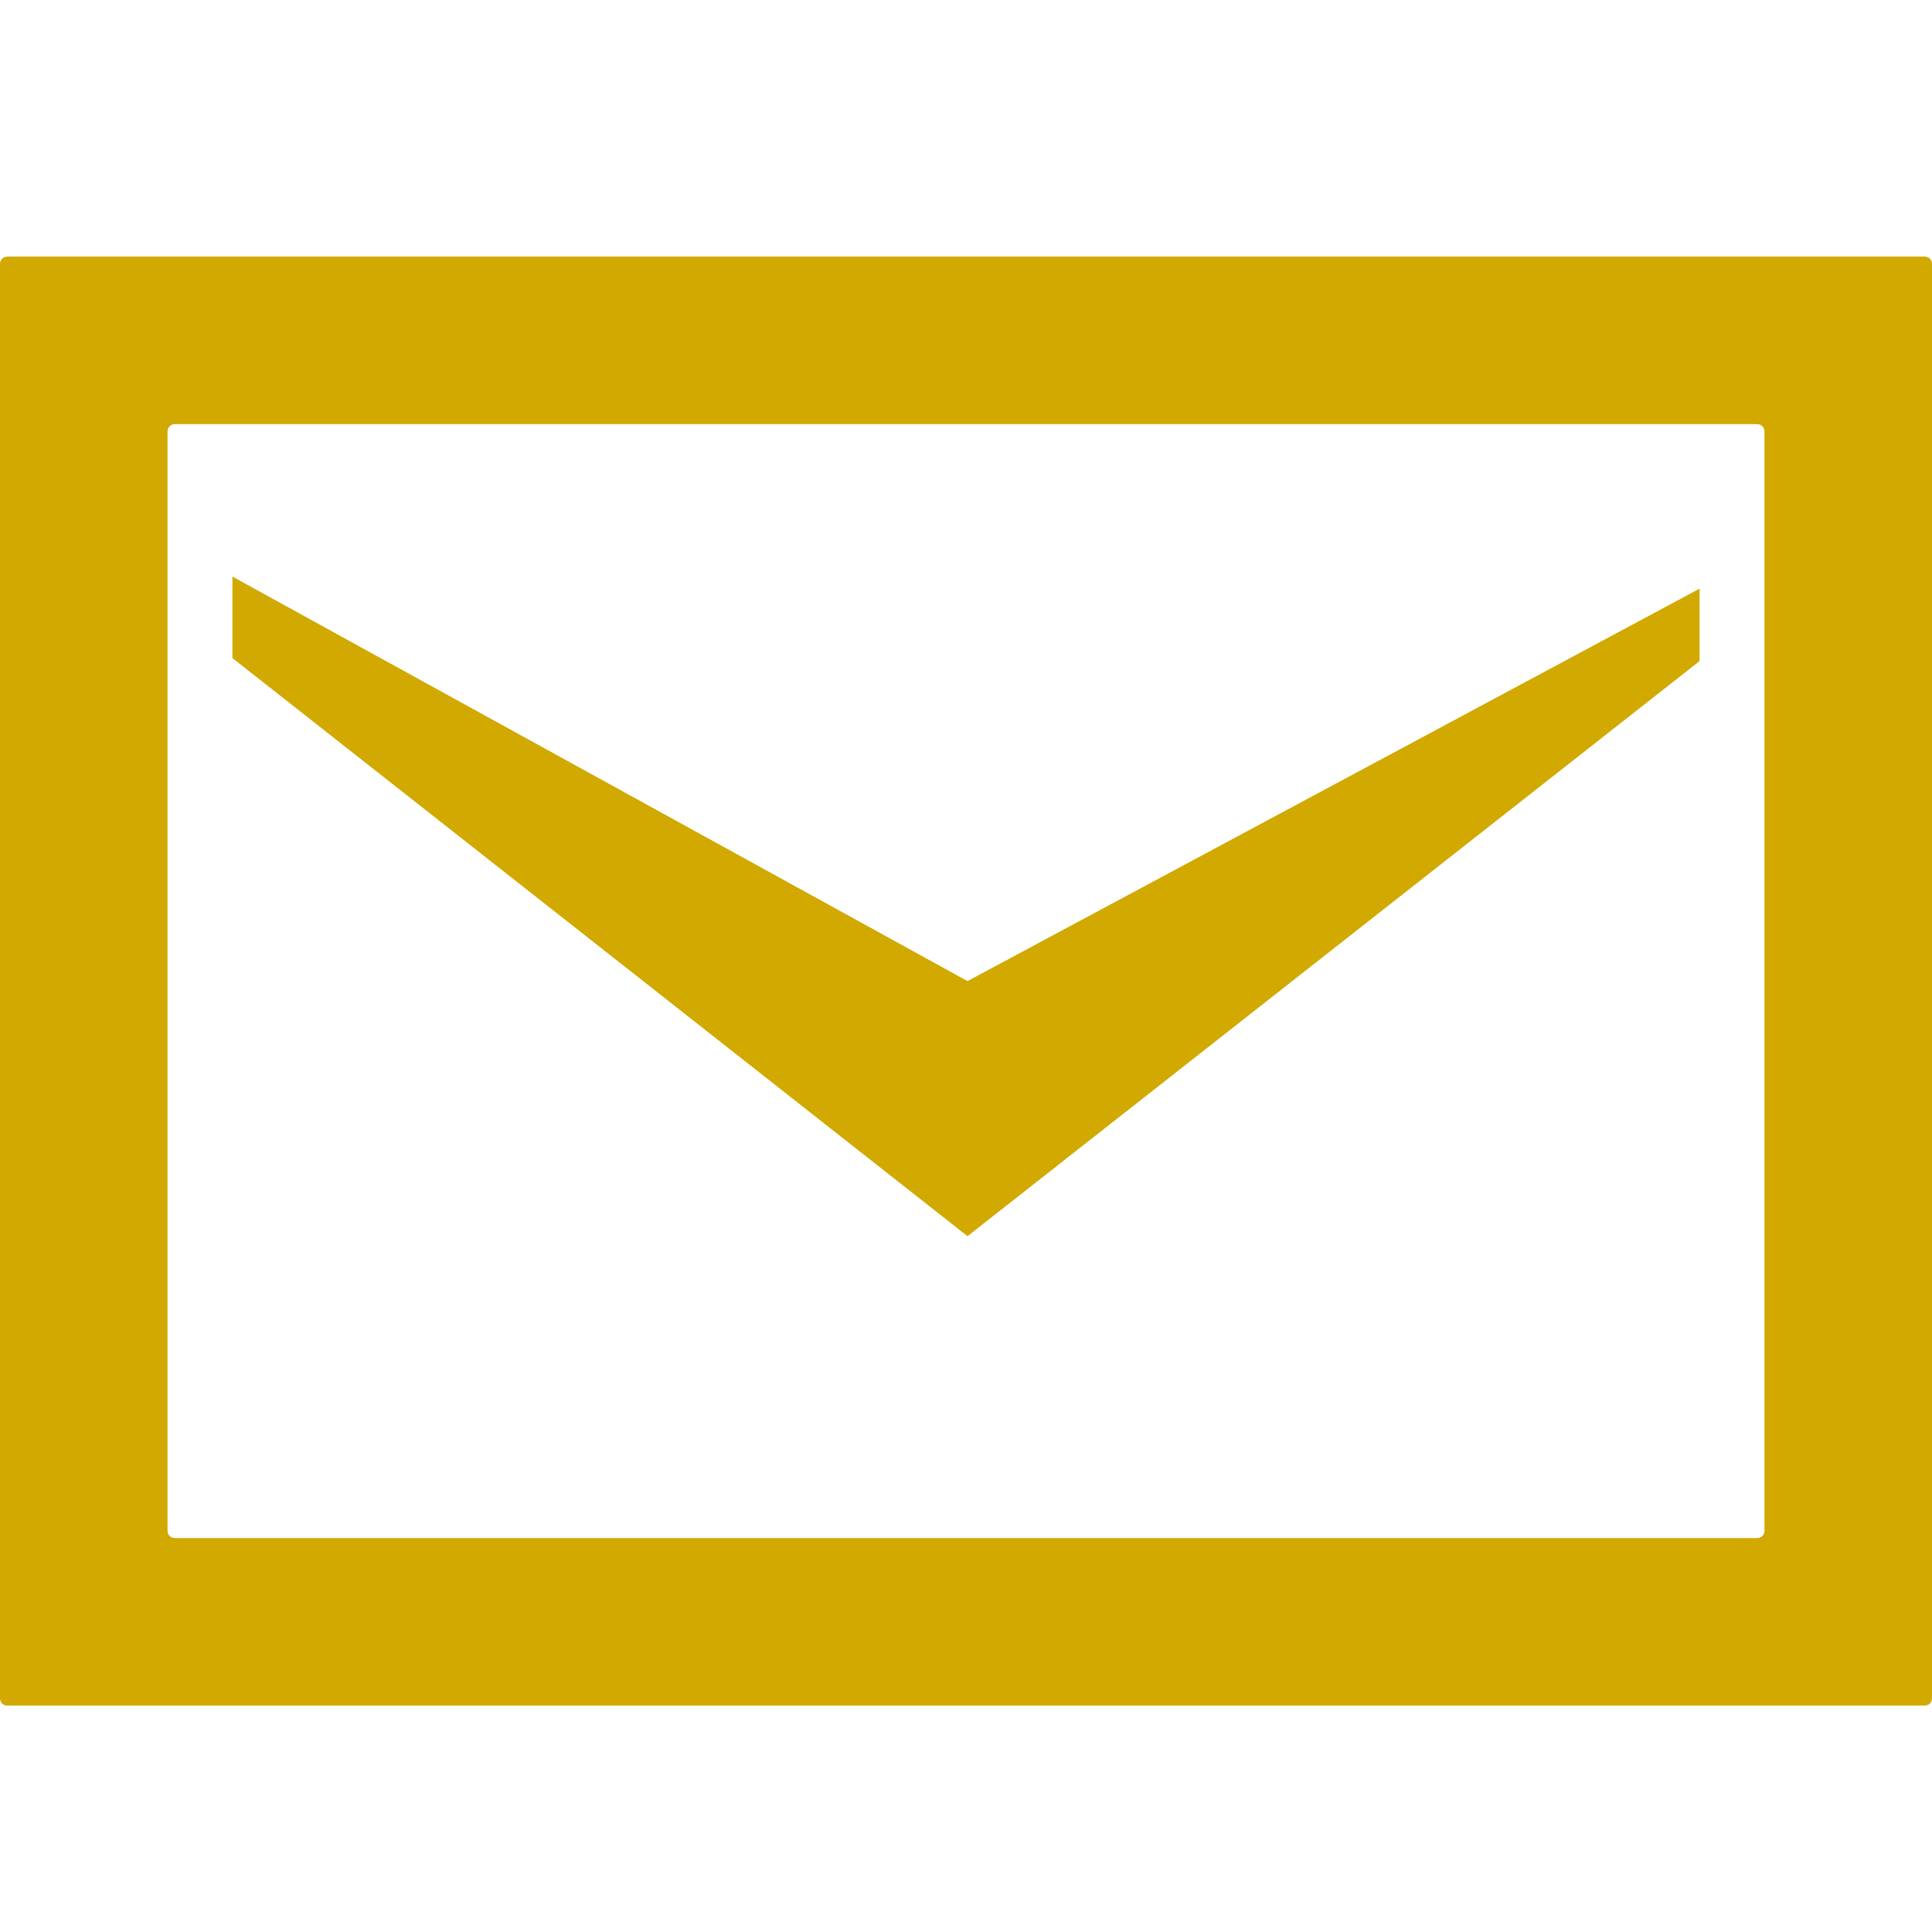
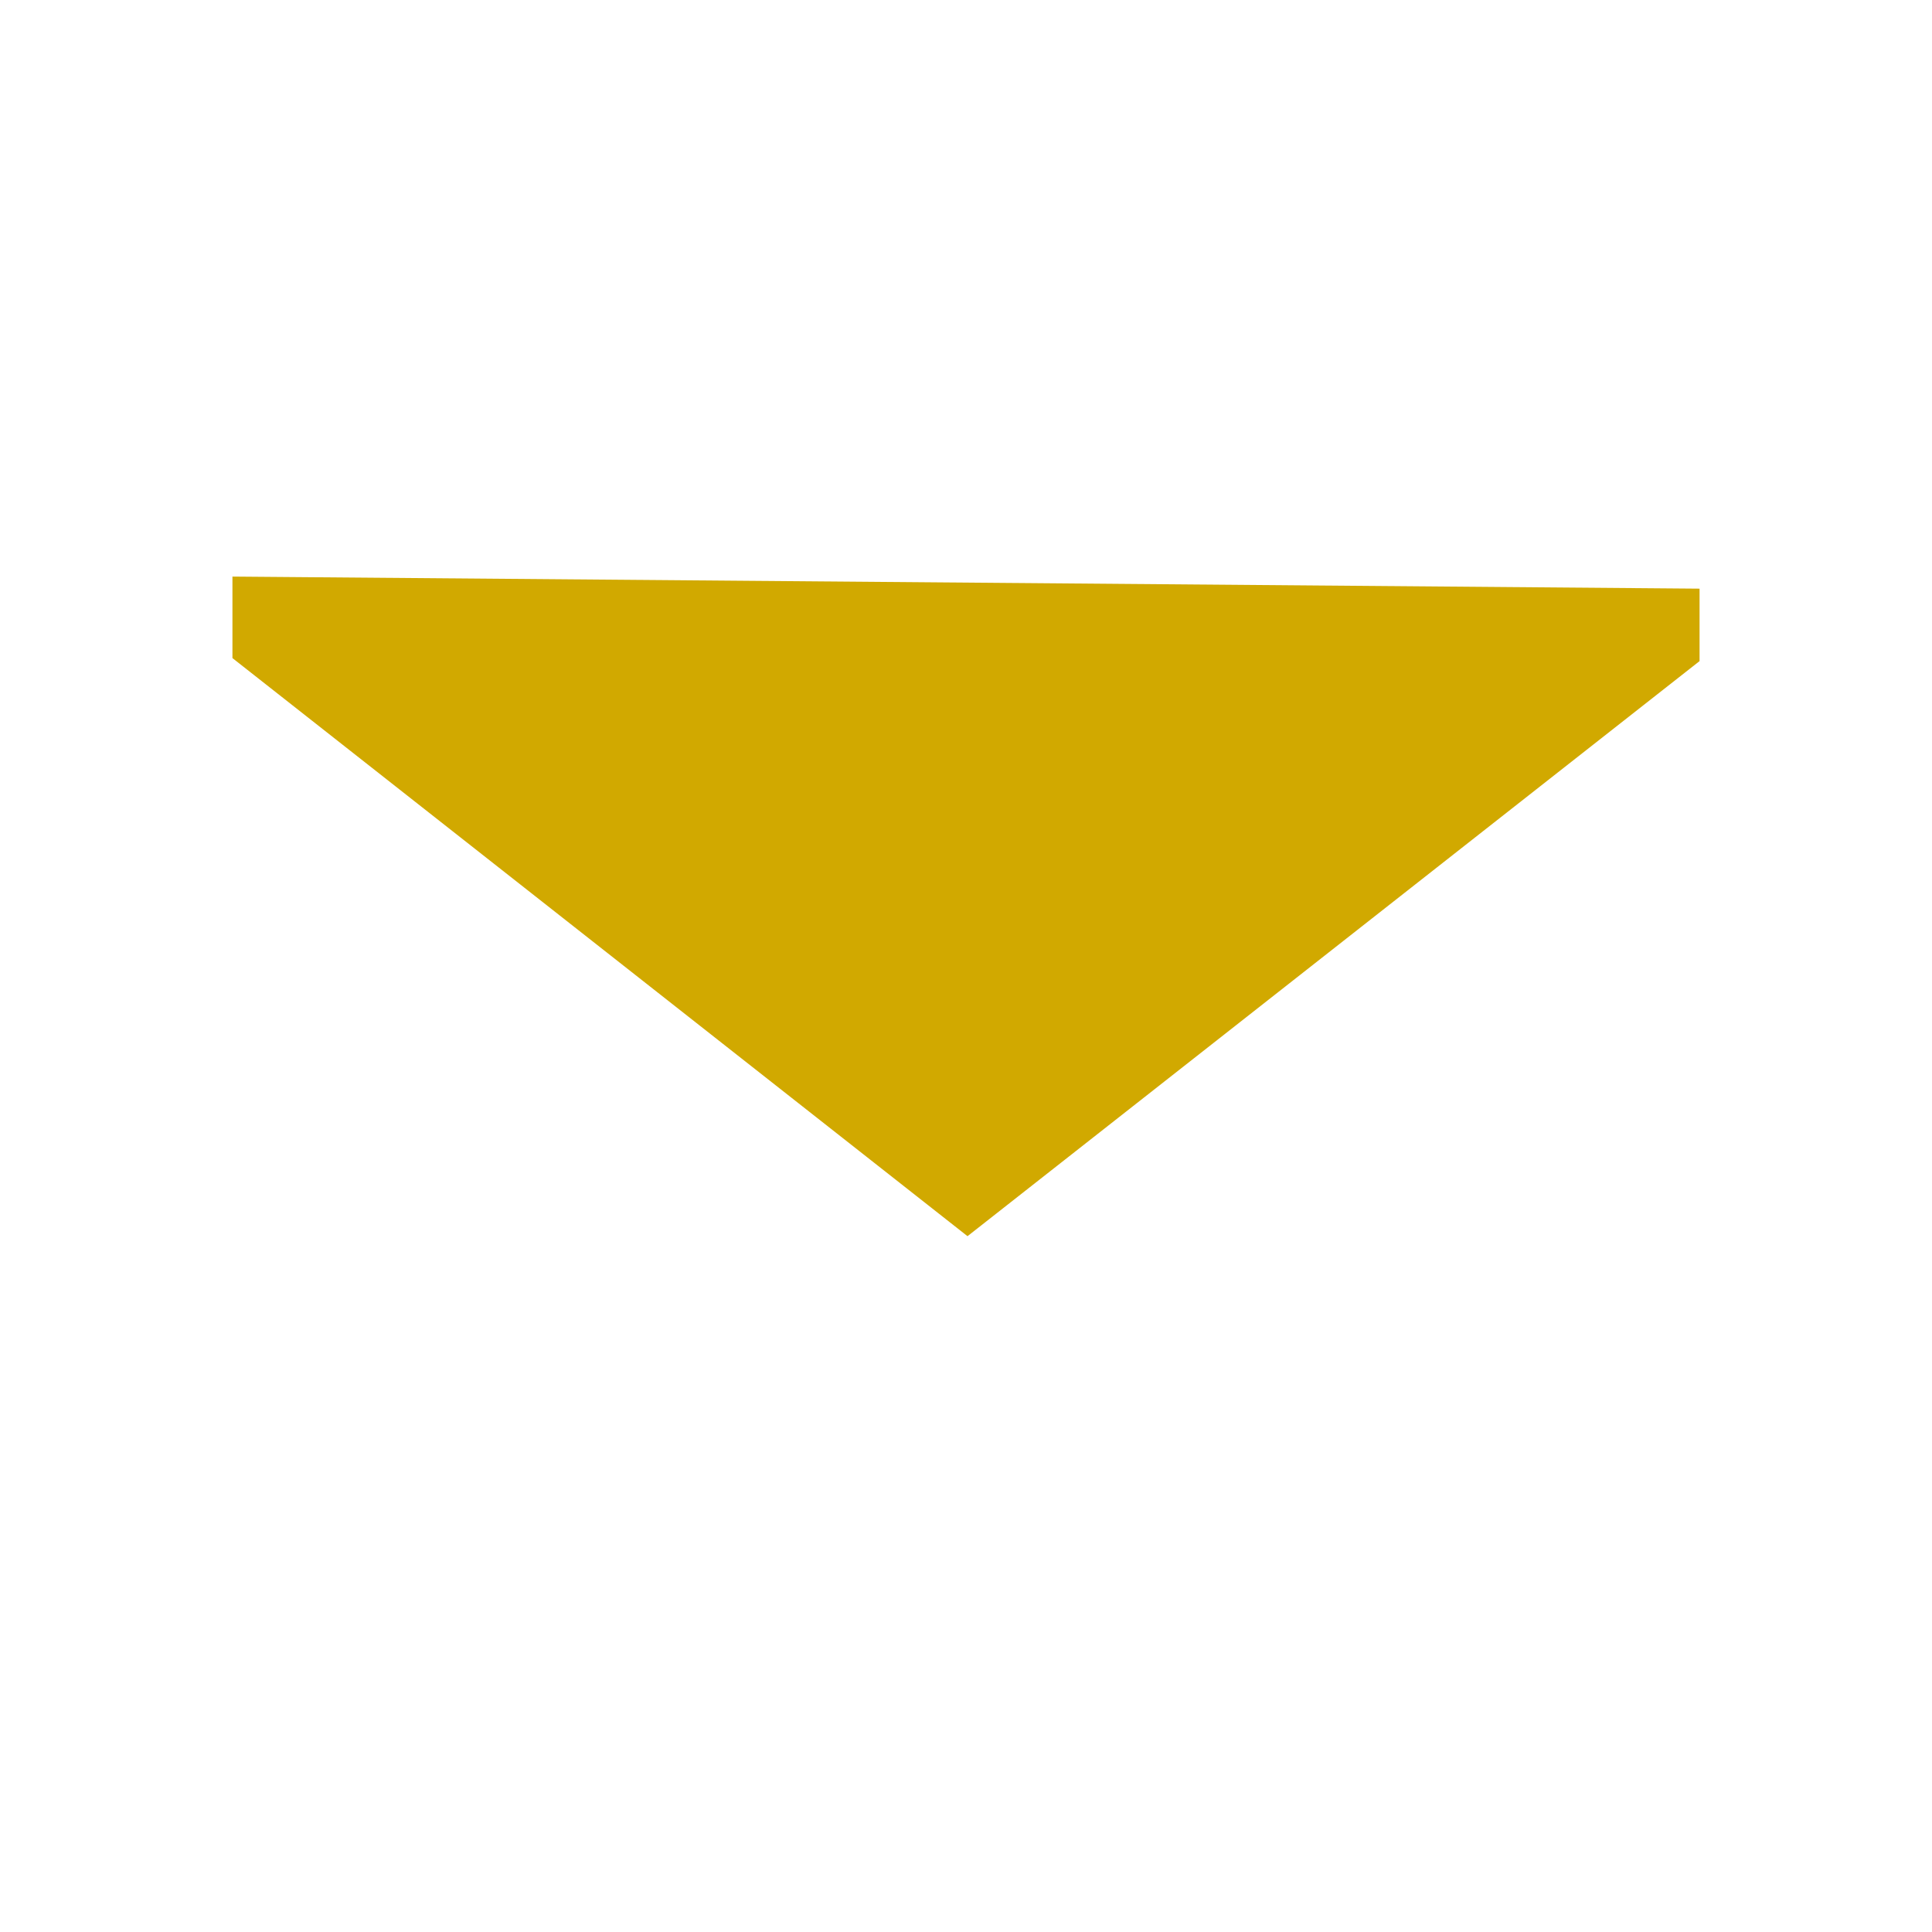
<svg xmlns="http://www.w3.org/2000/svg" enable-background="new 0 0 128 128" viewBox="0 0 128 128">
  <g fill="#d1a900">
-     <path d="m112.6 39v4.8l-48.5 38.1-48.7-38.3v-5.4l48.7 26.8z" />
-     <path d="m.5 17c-.3 0-.5.2-.5.5v95c0 .3.2.5.5.5h127c.3 0 .5-.2.5-.5v-95c0-.3-.2-.5-.5-.5zm11.1 84.9c-.3 0-.5-.2-.5-.5v-72.8c0-.3.2-.5.5-.5h104.8c.3 0 .5.2.5.5v72.8c0 .3-.2.5-.5.5z" />
+     <path d="m112.6 39v4.8l-48.5 38.1-48.7-38.3v-5.4z" />
  </g>
</svg>